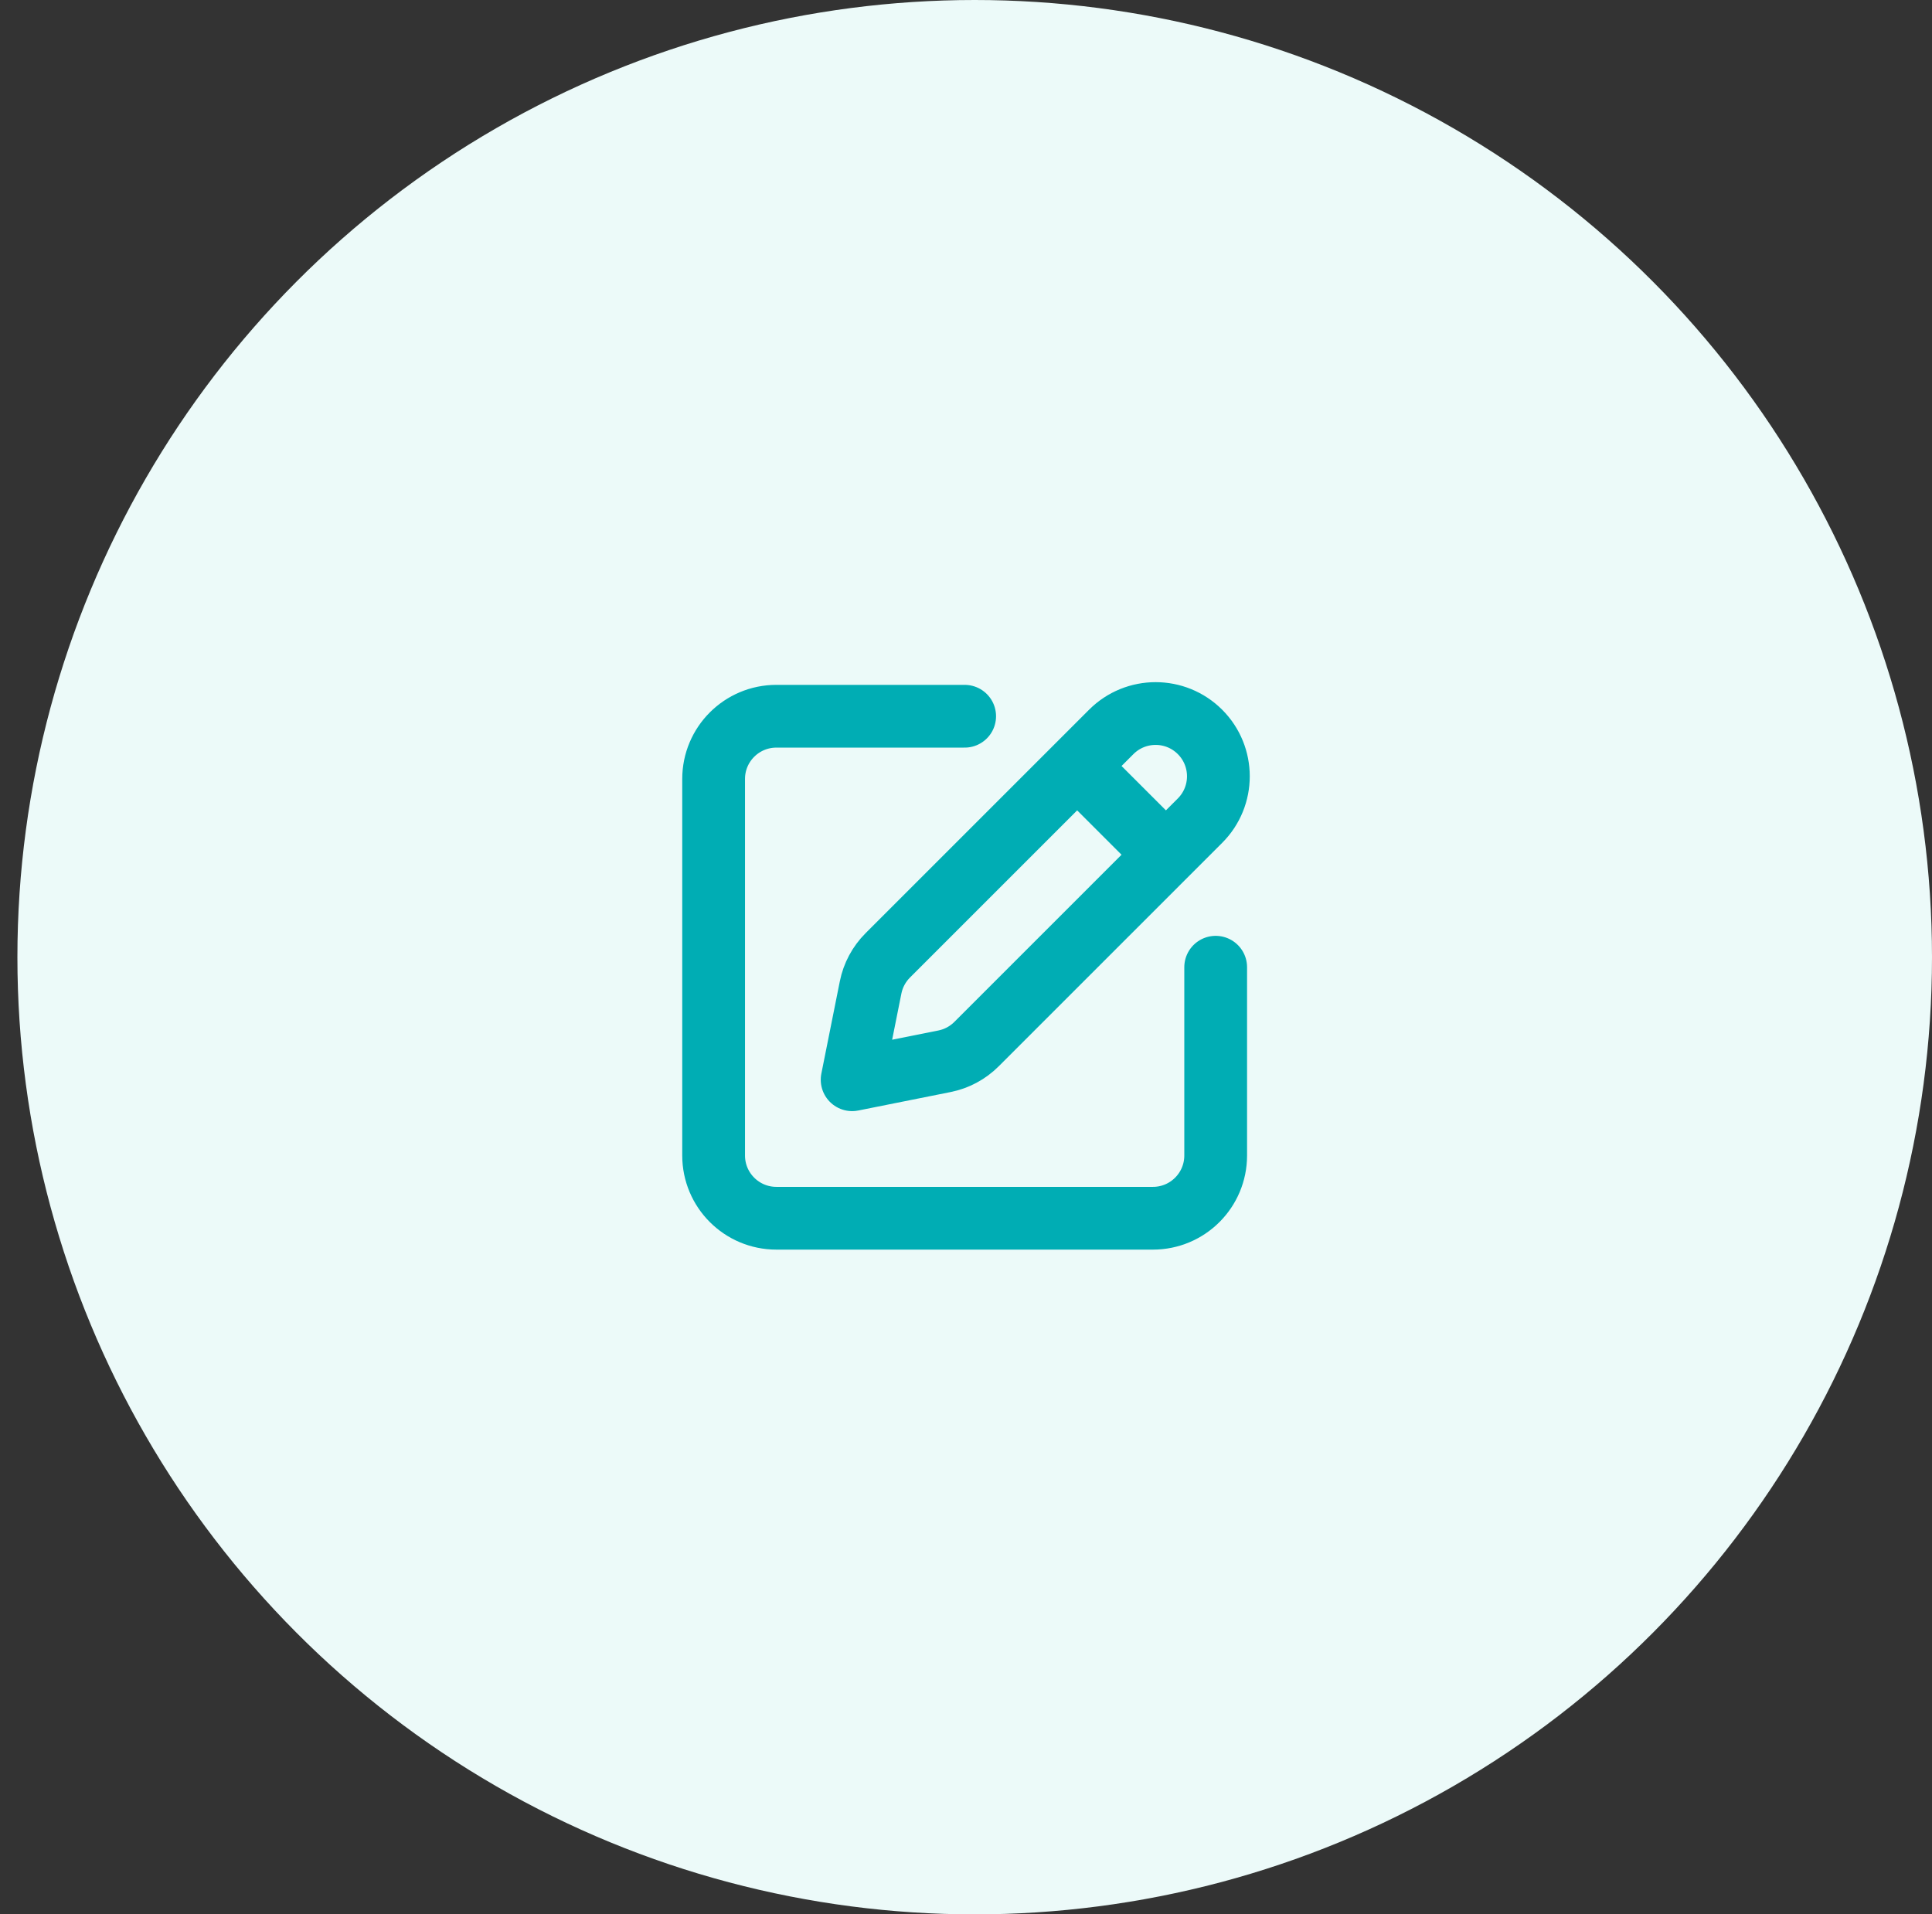
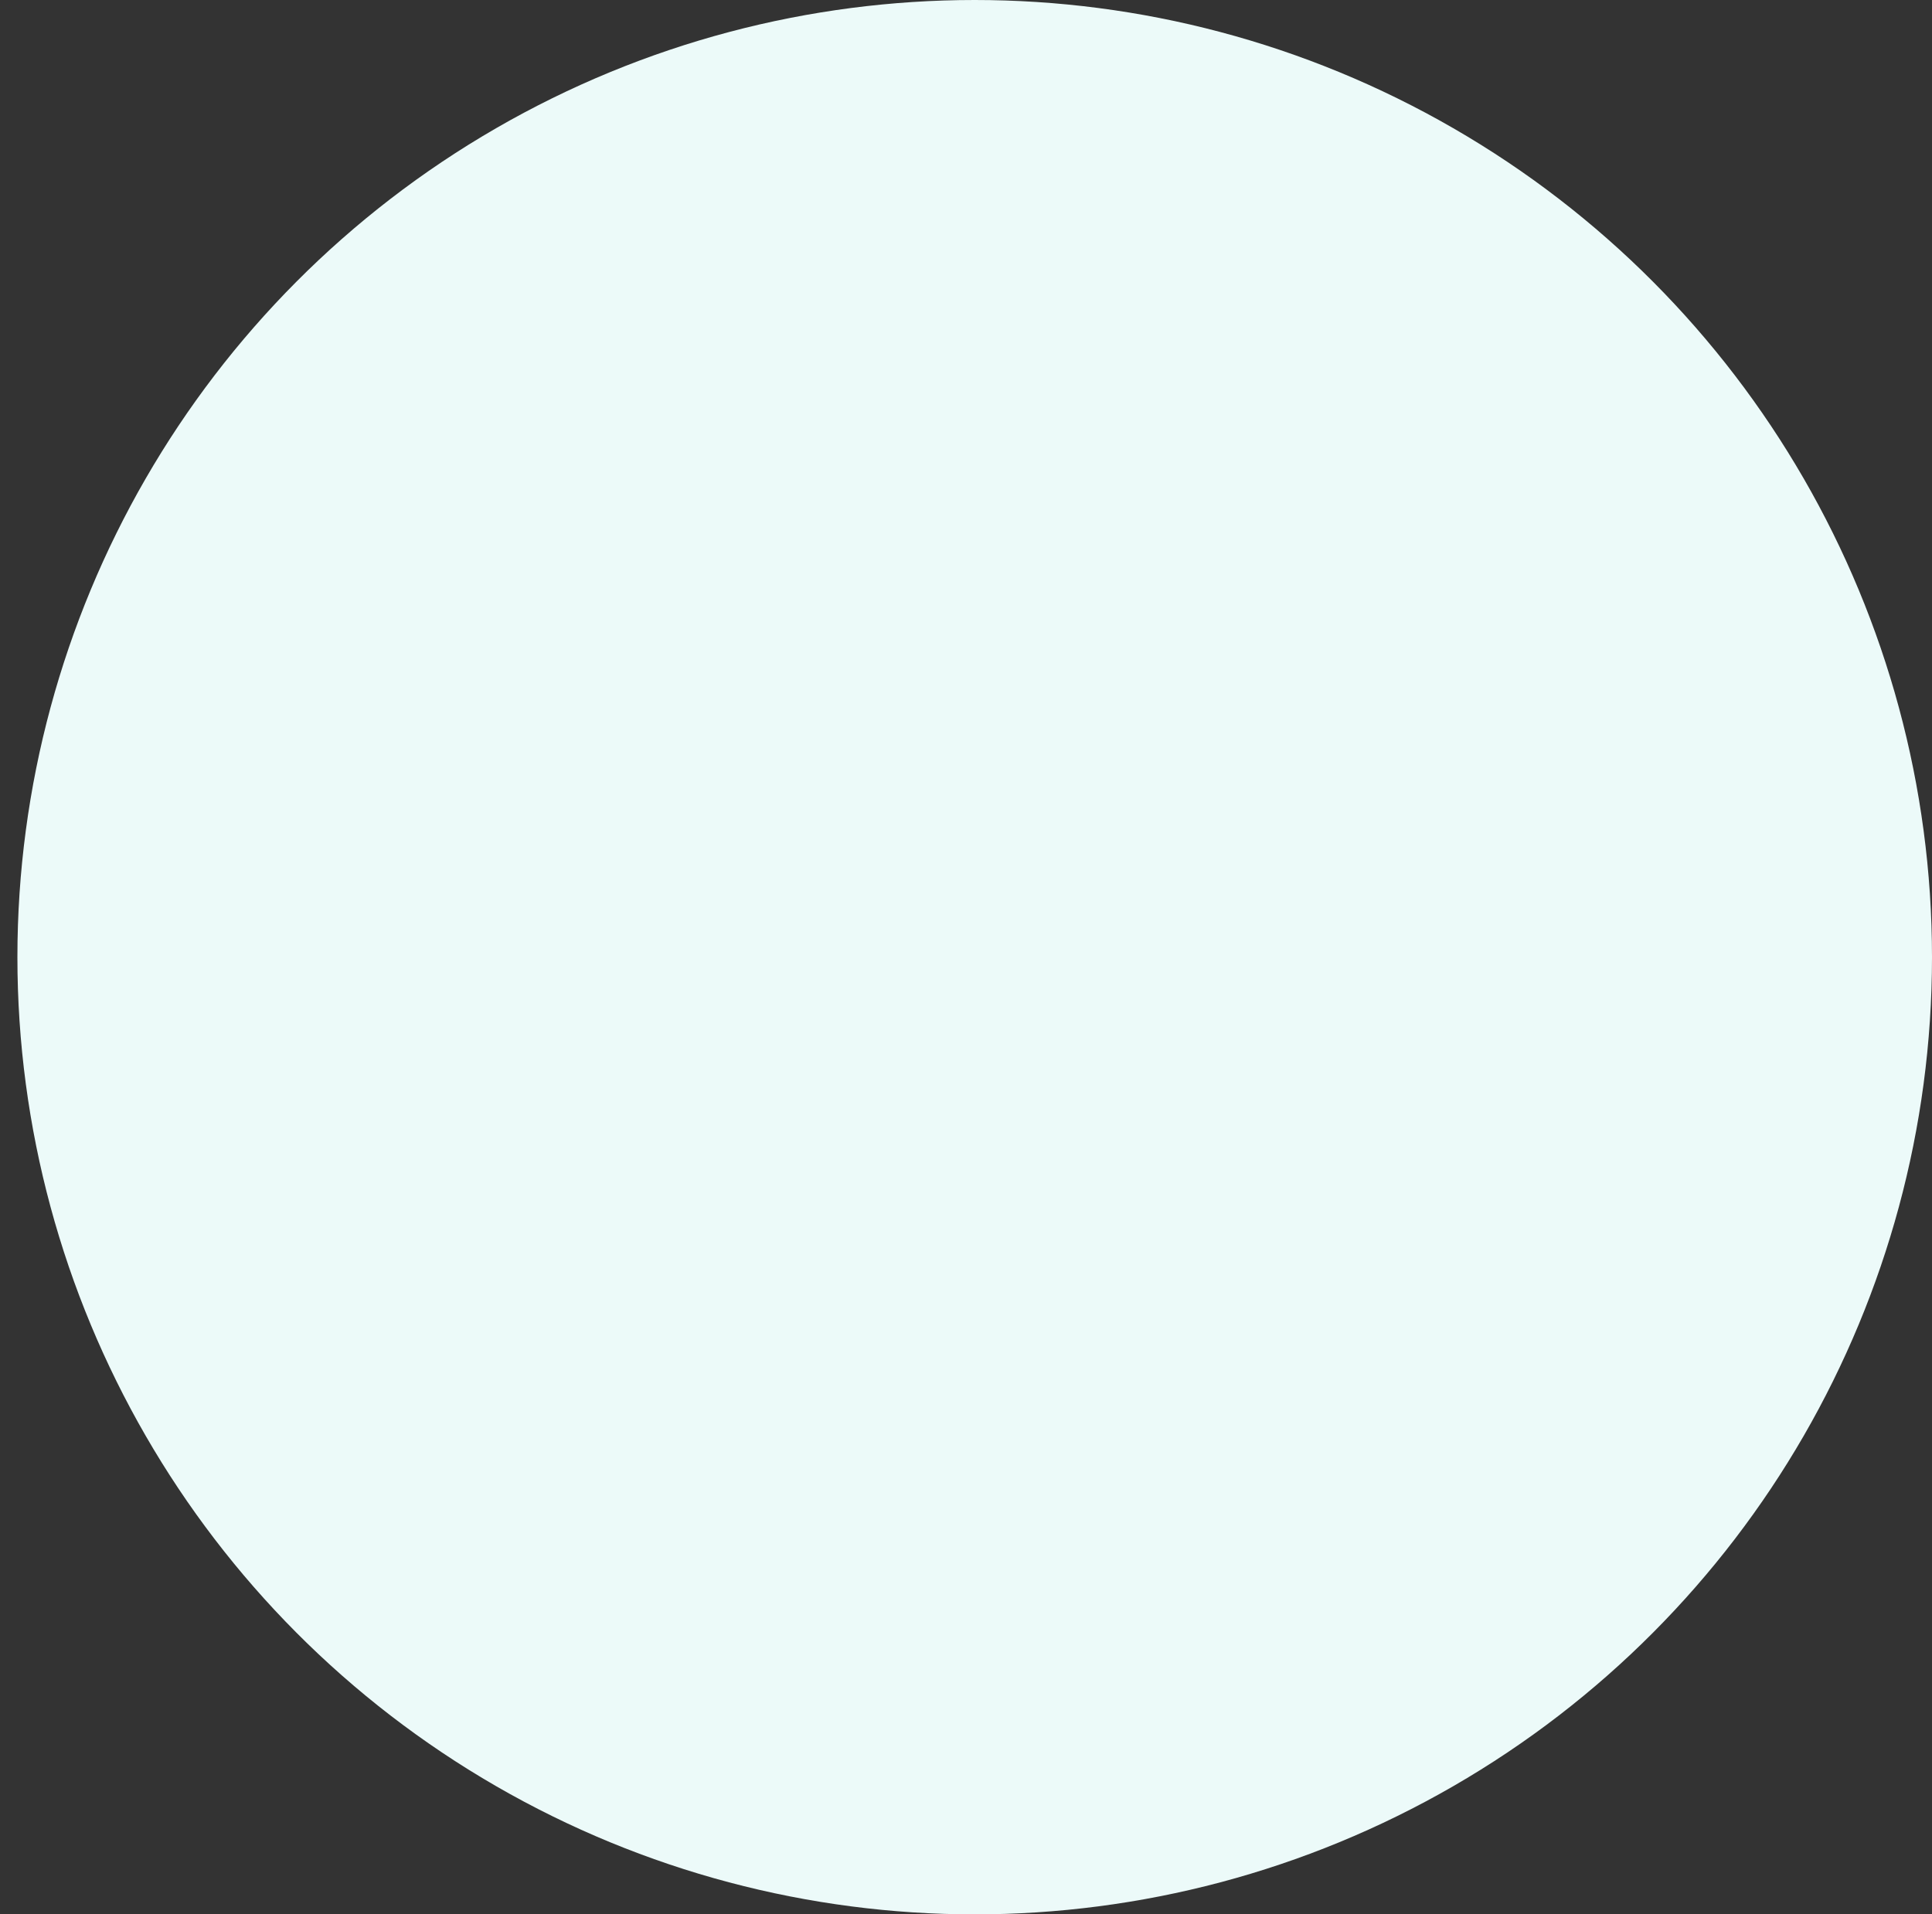
<svg xmlns="http://www.w3.org/2000/svg" width="111" height="110" viewBox="0 0 111 110" fill="none">
  <rect x="0" y="0" width="111" height="110" fill="#333333" stroke="none" />
  <circle cx="56" cy="55" r="55" fill="#ECFAF9" />
-   <path d="M55.423 41.155H44.606C42.614 41.155 41 42.769 41 44.76V66.394C41 68.386 42.614 70 44.606 70H66.24C68.231 70 69.845 68.386 69.845 66.394V55.577M66.986 49.113L68.944 47.155C70.352 45.747 70.352 43.464 68.944 42.056C67.536 40.648 65.253 40.648 63.845 42.056L61.887 44.014M66.986 49.113L56.104 59.995C55.601 60.499 54.96 60.842 54.262 60.981L48.958 62.042L50.019 56.739C50.158 56.041 50.502 55.4 51.005 54.896L61.887 44.014M66.986 49.113L61.887 44.014" stroke="#00ADB4" stroke-width="3.606" stroke-linecap="round" stroke-linejoin="round" />
</svg>